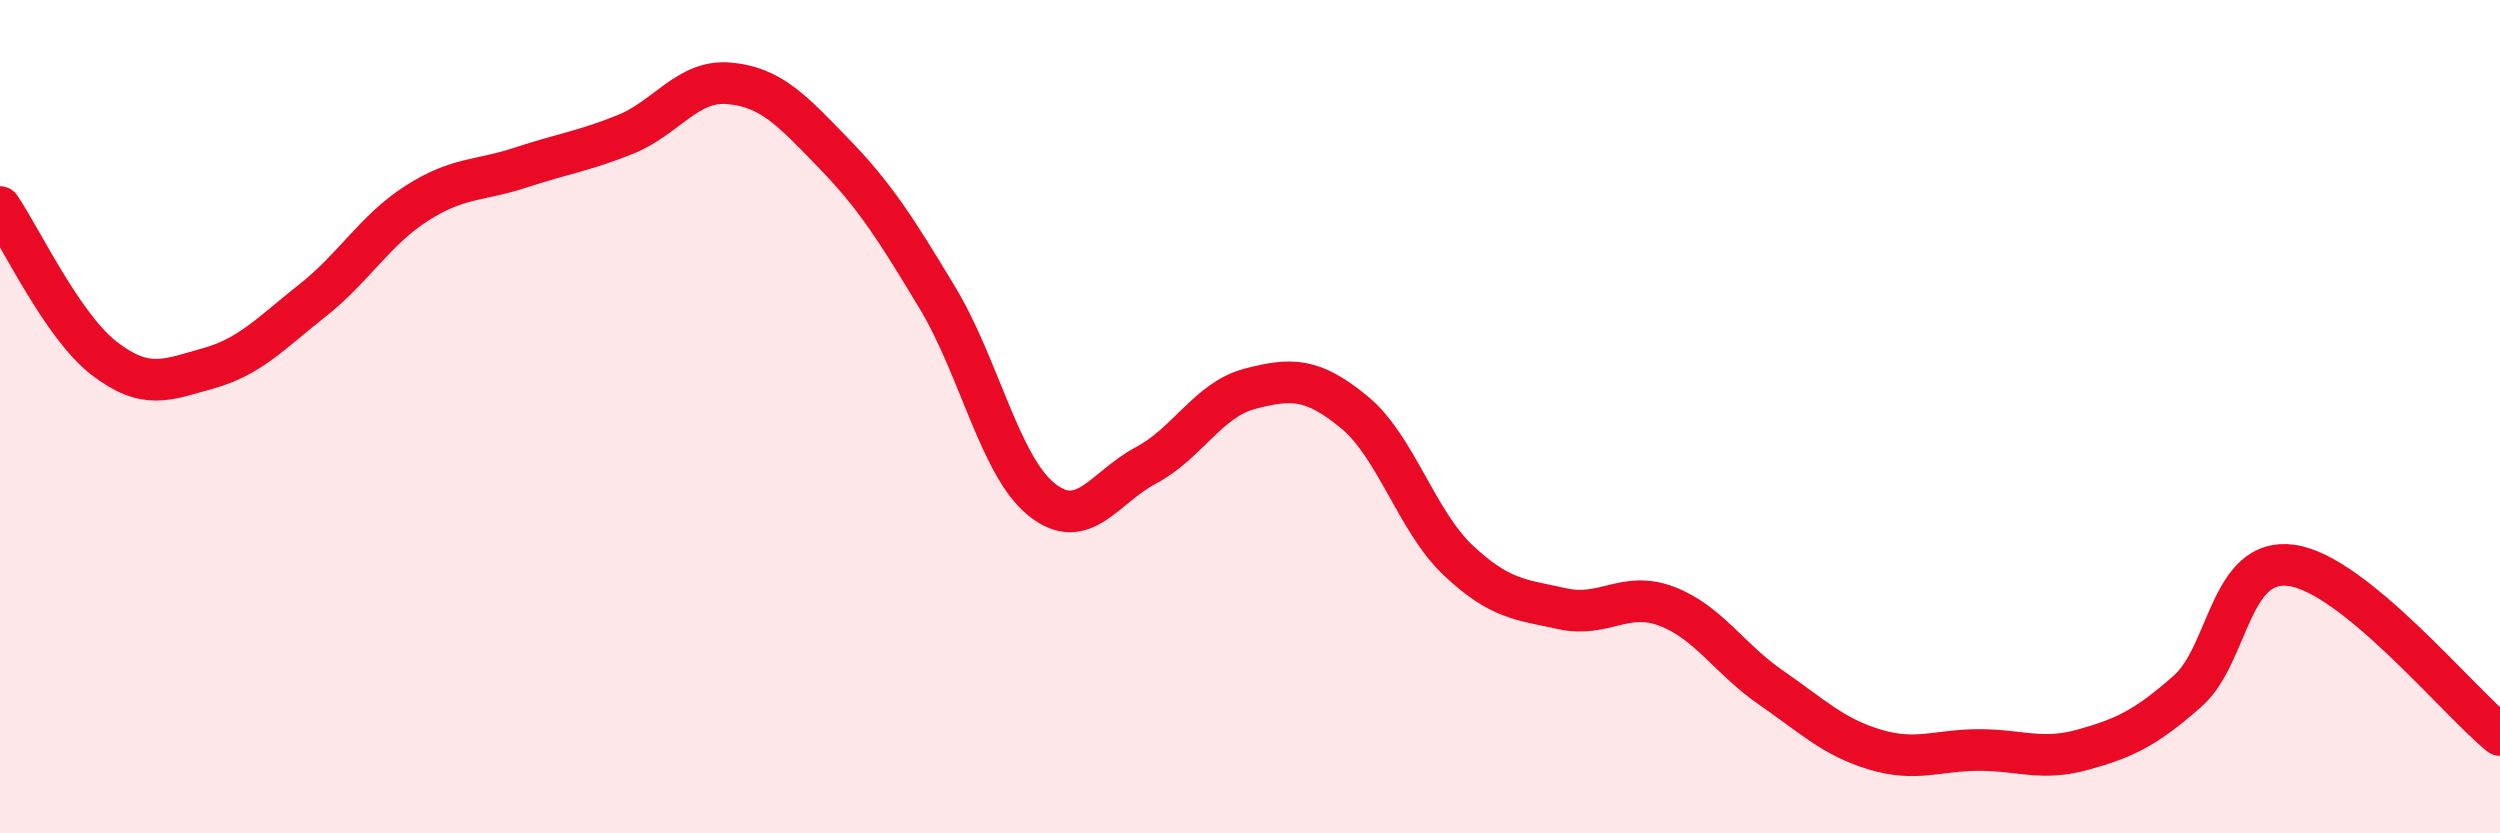
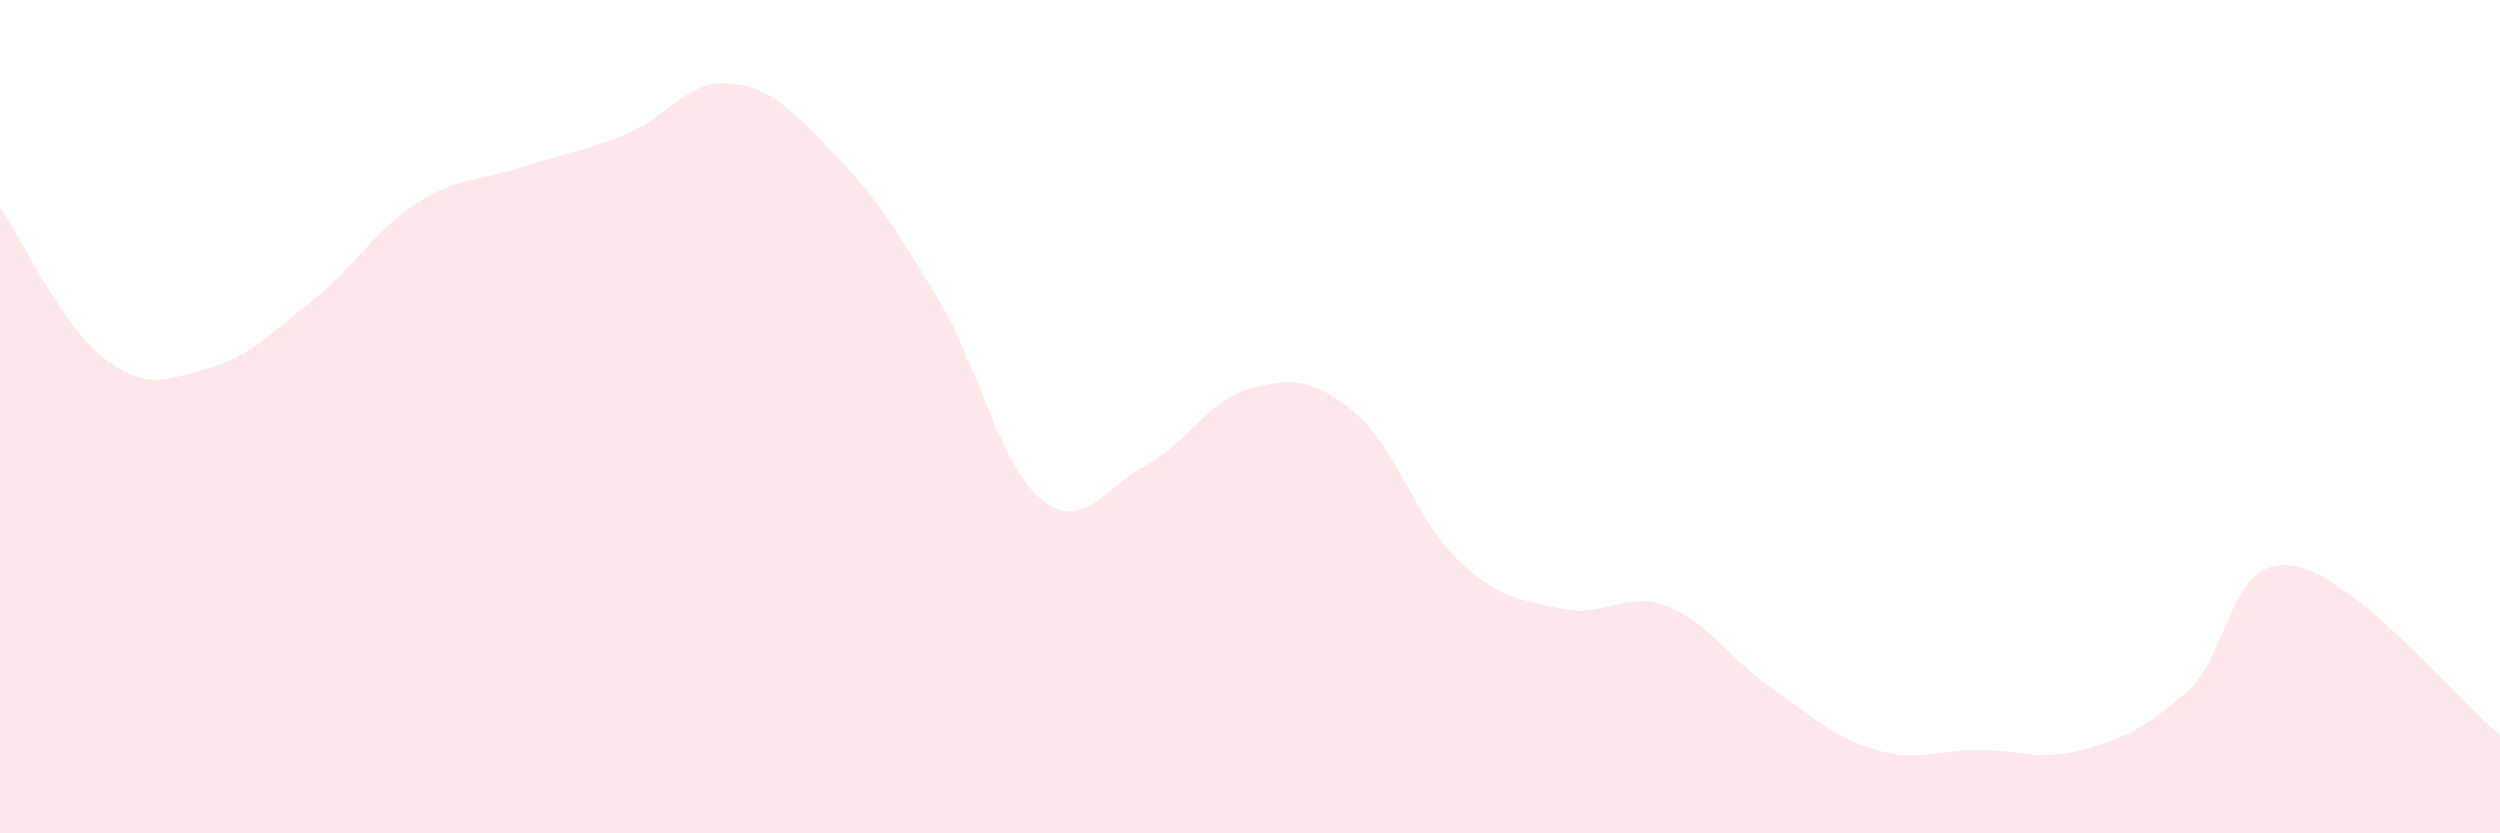
<svg xmlns="http://www.w3.org/2000/svg" width="60" height="20" viewBox="0 0 60 20">
  <path d="M 0,4.97 C 0.5,5.7 1.5,7.83 2.5,8.6 C 3.5,9.37 4,9.12 5,8.84 C 6,8.56 6.5,8 7.5,7.21 C 8.5,6.42 9,5.52 10,4.88 C 11,4.24 11.5,4.35 12.5,4.02 C 13.5,3.69 14,3.63 15,3.23 C 16,2.83 16.5,1.91 17.5,2 C 18.5,2.09 19,2.64 20,3.67 C 21,4.7 21.5,5.49 22.5,7.15 C 23.5,8.81 24,11.19 25,11.99 C 26,12.79 26.5,11.7 27.5,11.17 C 28.5,10.64 29,9.59 30,9.33 C 31,9.07 31.5,9.07 32.5,9.89 C 33.5,10.71 34,12.51 35,13.45 C 36,14.39 36.5,14.39 37.5,14.61 C 38.5,14.83 39,14.17 40,14.55 C 41,14.93 41.5,15.81 42.5,16.5 C 43.5,17.19 44,17.69 45,17.99 C 46,18.29 46.5,18 47.5,18 C 48.5,18 49,18.27 50,17.99 C 51,17.71 51.5,17.47 52.5,16.59 C 53.5,15.71 53.5,13.36 55,13.57 C 56.5,13.78 59,16.83 60,17.64L60 20L0 20Z" fill="#EB0A25" opacity="0.1" stroke-linecap="round" stroke-linejoin="round" />
-   <path d="M 0,4.97 C 0.5,5.7 1.5,7.83 2.5,8.6 C 3.5,9.37 4,9.12 5,8.84 C 6,8.56 6.5,8 7.5,7.21 C 8.5,6.42 9,5.52 10,4.88 C 11,4.24 11.5,4.35 12.5,4.02 C 13.5,3.69 14,3.63 15,3.23 C 16,2.83 16.5,1.91 17.5,2 C 18.5,2.09 19,2.64 20,3.67 C 21,4.7 21.5,5.49 22.5,7.15 C 23.5,8.81 24,11.19 25,11.99 C 26,12.79 26.5,11.7 27.5,11.17 C 28.5,10.64 29,9.59 30,9.33 C 31,9.07 31.5,9.07 32.5,9.89 C 33.5,10.71 34,12.51 35,13.45 C 36,14.39 36.5,14.39 37.5,14.61 C 38.5,14.83 39,14.17 40,14.55 C 41,14.93 41.5,15.81 42.5,16.5 C 43.5,17.19 44,17.69 45,17.99 C 46,18.29 46.5,18 47.5,18 C 48.5,18 49,18.27 50,17.99 C 51,17.71 51.5,17.47 52.5,16.59 C 53.5,15.71 53.5,13.36 55,13.57 C 56.5,13.78 59,16.83 60,17.64" stroke="#EB0A25" stroke-width="1" fill="none" stroke-linecap="round" stroke-linejoin="round" />
</svg>